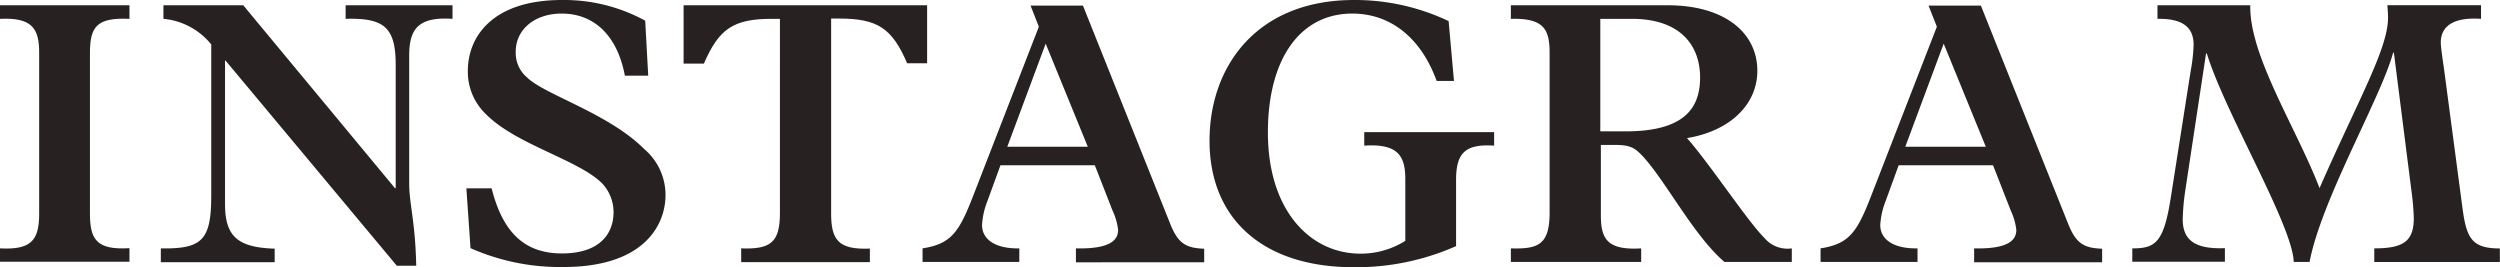
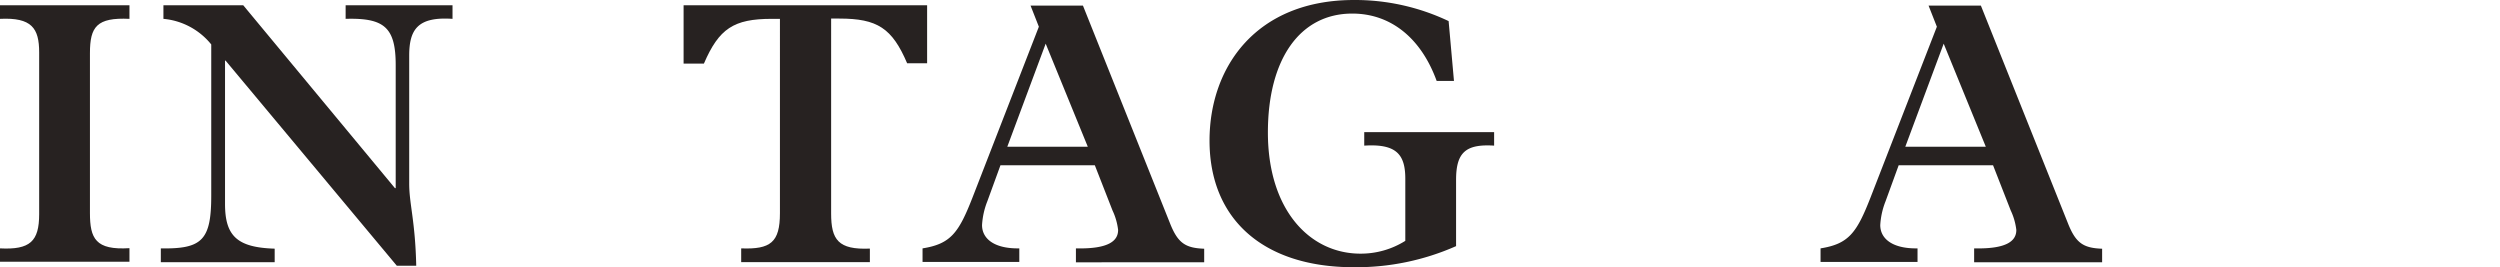
<svg xmlns="http://www.w3.org/2000/svg" width="355.51" height="38" viewBox="0 0 355.51 38">
  <title>topic_instagram</title>
  <path d="M18.41.75V2.68c-4.65-.22-5.62,1.12-5.62,4.87V30.29c0,3.64.8,5.3,5.62,5v1.93H0V35.32c4.28.22,5.57-1,5.57-4.87v-23C5.57,4,4.5,2.46,0,2.68V.75Z" fill="#272221" />
  <path d="M34.59.75l21.57,26h.11V9.26c0-5.35-1.61-6.74-7.12-6.58V.75h15.2V2.68c-4.93-.33-6.16,1.49-6.16,5.24v18.2c0,2.89.86,5.3,1,11.67H56.43L32.08,8.62H32V29c0,4.54,1.71,6.2,7.06,6.36v1.93H22.87V35.32c5.94.11,7.17-1.23,7.17-7.54V6.32a9.89,9.89,0,0,0-6.8-3.64V.75Z" fill="#272221" />
-   <path d="M79.92,0A24.08,24.08,0,0,1,91.75,2.94l.43,7.82H88.86c-1.07-5.68-4.34-8.83-9-8.83-3.79,0-6.52,2.24-6.52,5.4A4.55,4.55,0,0,0,74.94,11c2.47,2.46,11.57,5.08,16.7,10.22a8.57,8.57,0,0,1,3,6.53c0,4-2.79,10.22-14.51,10.22a31.47,31.47,0,0,1-13.22-2.68l-.59-8.51h3.59c1.61,6.37,4.76,9.26,10,9.26,5.36,0,7.34-2.78,7.34-5.88a6,6,0,0,0-1.61-4.07c-3.37-3.37-12.2-5.51-16.48-9.8a8.31,8.31,0,0,1-2.63-6C66.43,5.35,69.91,0,79.92,0Z" fill="#272221" />
  <path d="M105.4,35.32c4.17.16,5.51-.85,5.51-5V2.68h-1.18c-5.4,0-7.49,1.39-9.63,6.36H97.21V.75h34.63V9H129c-2.14-5-4.23-6.36-9.64-6.36h-1.17V30.35c0,3.74,1,5.19,5.51,5v1.93H105.4Z" fill="#272221" />
  <path d="M142.27,23.5l-1.87,5.13a10.86,10.86,0,0,0-.75,3.38c0,1.92,1.71,3.37,5.3,3.31v1.93H131.19V35.32c4-.64,5.14-2.19,7.12-7.27L147.73,3.8l-1.18-3H154l12.37,30.93c1.12,2.84,2.19,3.54,4.87,3.64v1.93H153V35.32c4.76.11,6-1.12,6-2.62a8.9,8.9,0,0,0-.8-2.78l-2.51-6.42ZM148.7,6.21l-5.46,14.66h11.45Z" fill="#272221" />
  <path d="M206.76,11.51H204.3c-2.24-6.16-6.58-9.58-12-9.58-7.44,0-12,6.47-12,16.91,0,11,5.94,17.23,13.17,17.23a11.89,11.89,0,0,0,6.37-1.82V25.42c0-3.48-1.29-5-5.84-4.71V18.79h18.47v1.92c-4.07-.26-5.41,1-5.41,4.87V35a35.08,35.08,0,0,1-14.56,3C179.68,38,172,31.2,172,20c0-10.54,6.69-20,20.55-20A31,31,0,0,1,206,3Z" fill="#272221" />
-   <path d="M237.16.75c8.09,0,12.74,3.91,12.74,9.31,0,4.82-3.9,8.57-10,9.58,3.22,3.64,8.62,11.83,11,14.19a4.29,4.29,0,0,0,3.9,1.49v1.93h-9.58c-4.49-3.85-8.61-12-11.88-15.31-1-1-1.71-1.33-3.69-1.33h-2v10c0,3.38.91,5,5.73,4.71v1.93H214.85V35.32c3.85.11,5.51-.48,5.51-5.08V7.55c0-3.32-.75-5-5.51-4.87V.75Zm-6,17.93c8,0,10.6-3,10.6-7.65s-2.89-8.35-9.69-8.35h-4.5v16Z" fill="#272221" />
  <path d="M270,23.5l-1.87,5.13a10.86,10.86,0,0,0-.75,3.38c0,1.92,1.71,3.37,5.3,3.31v1.93H258.89V35.32c4-.64,5.14-2.19,7.12-7.27L275.43,3.8l-1.18-3h7.44l12.37,30.93c1.12,2.84,2.19,3.54,4.87,3.64v1.93h-18.2V35.32c4.76.11,6-1.12,6-2.62a8.9,8.9,0,0,0-.8-2.78l-2.51-6.42ZM276.4,6.21l-5.46,14.66h11.45Z" fill="#272221" />
-   <path d="M320,.75c-.16,7.17,6.53,17.39,9.85,26,5.46-12.47,9.74-19.8,9.74-24.24,0-.49-.05-1.29-.1-1.77h13.32V2.68c-3.85-.27-5.72,1-5.72,3.37,0,.69.37,3.1.48,3.9l2.57,19.38c.58,4.55,1.33,6,5.35,6v1.93H337.63V35.32c4.12,0,5.62-1,5.62-4.28a35.57,35.57,0,0,0-.32-3.8L340.42,7.49h-.11c-1.71,6.37-10.17,20.82-11.88,29.76h-2.25C326,32,316.38,16,313.82,7.6h-.11L310.77,27a33.06,33.06,0,0,0-.38,4.17c0,3,1.77,4.28,6,4.12v1.93H303.22V35.32c3.32,0,4.49-.8,5.51-7.44l2.78-17.71a24.92,24.92,0,0,0,.43-3.8c0-2.68-1.82-3.75-5.14-3.69V.75Z" fill="#272221" />
</svg>